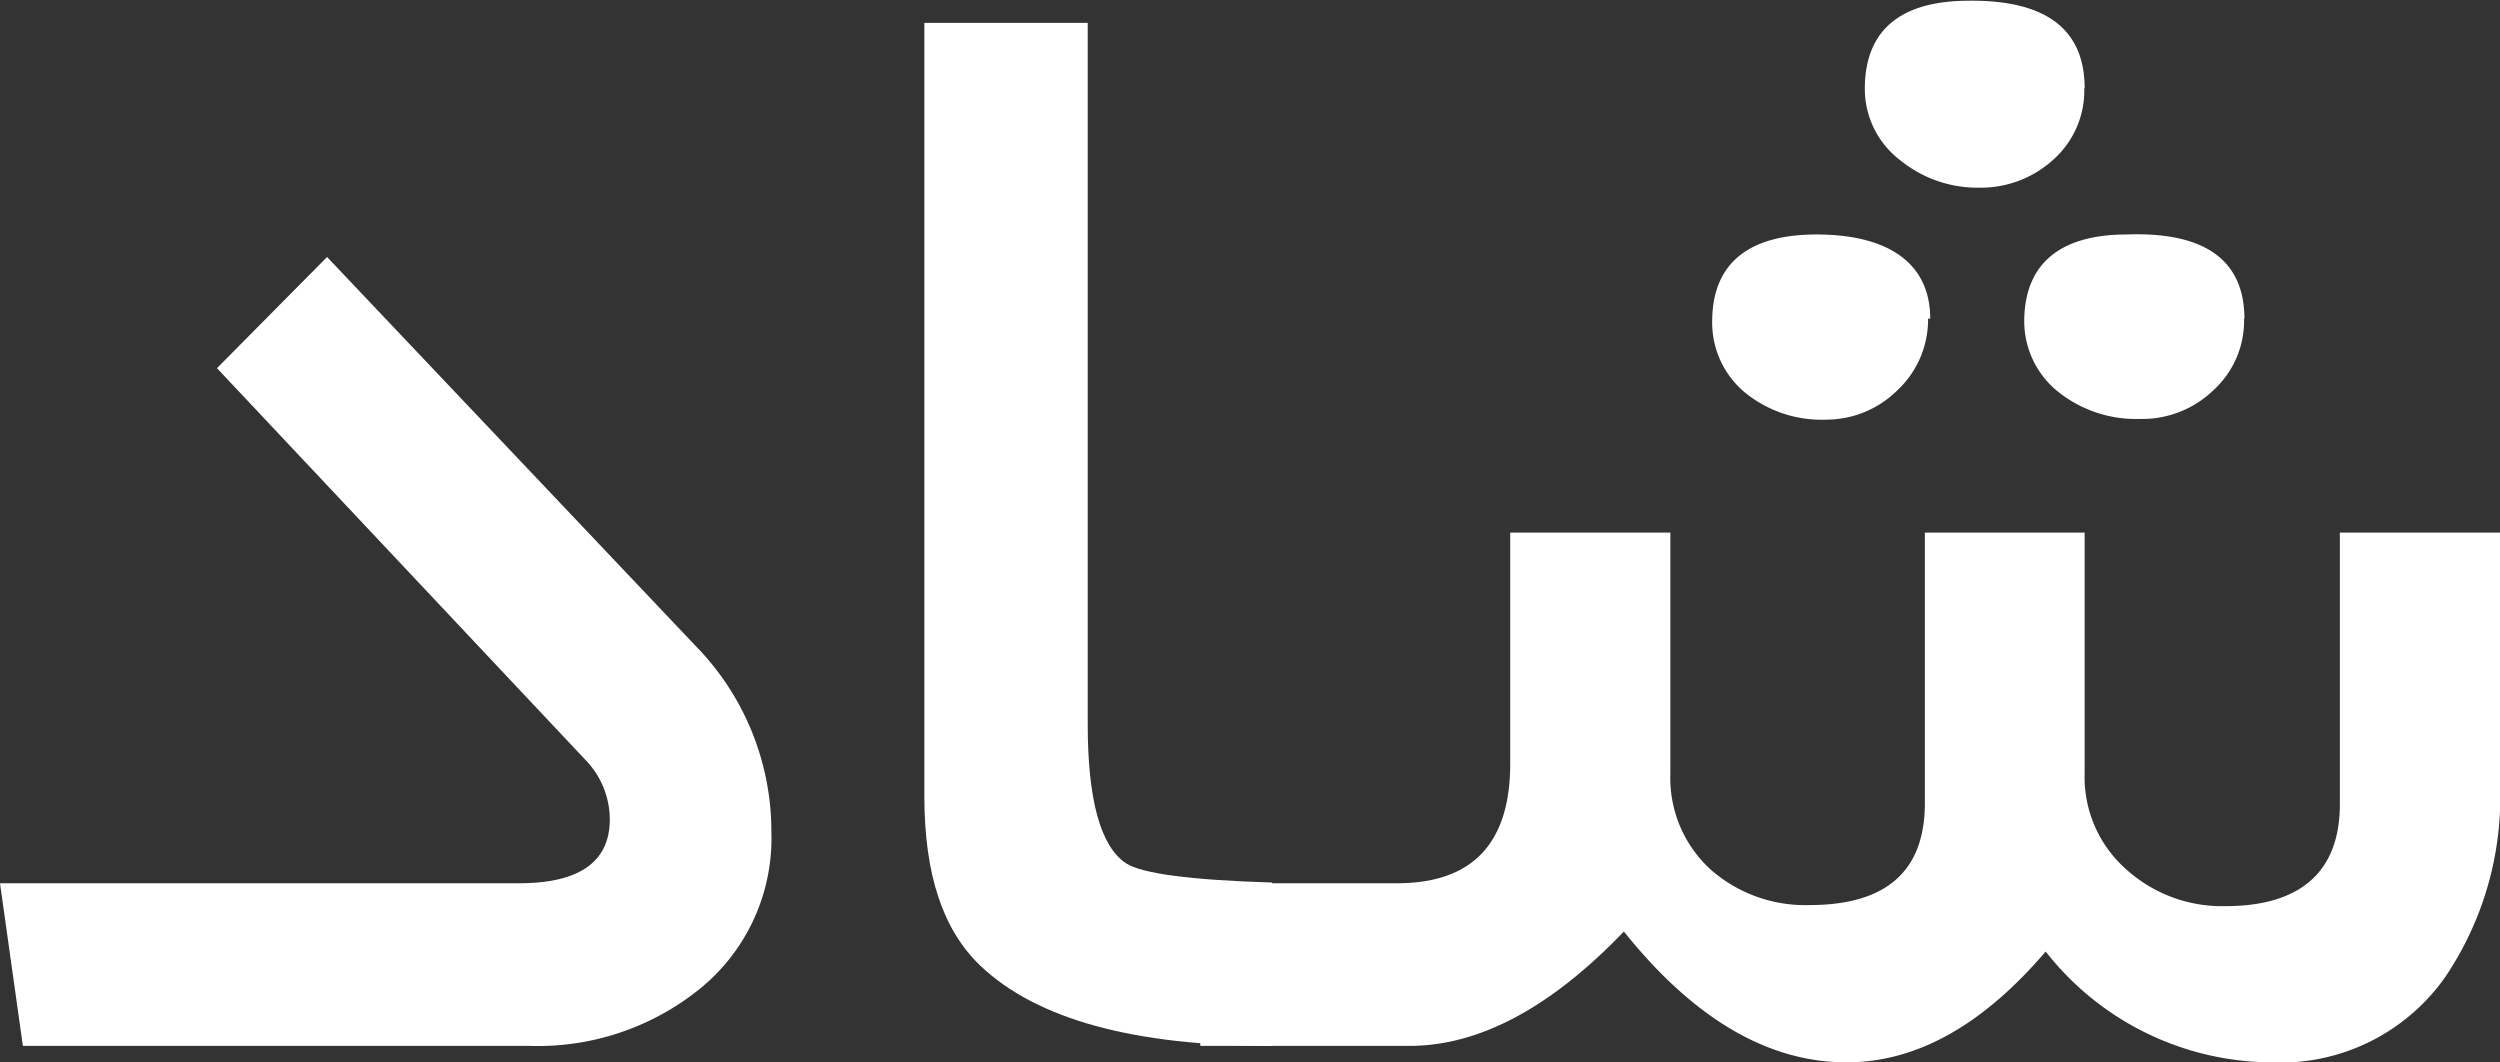
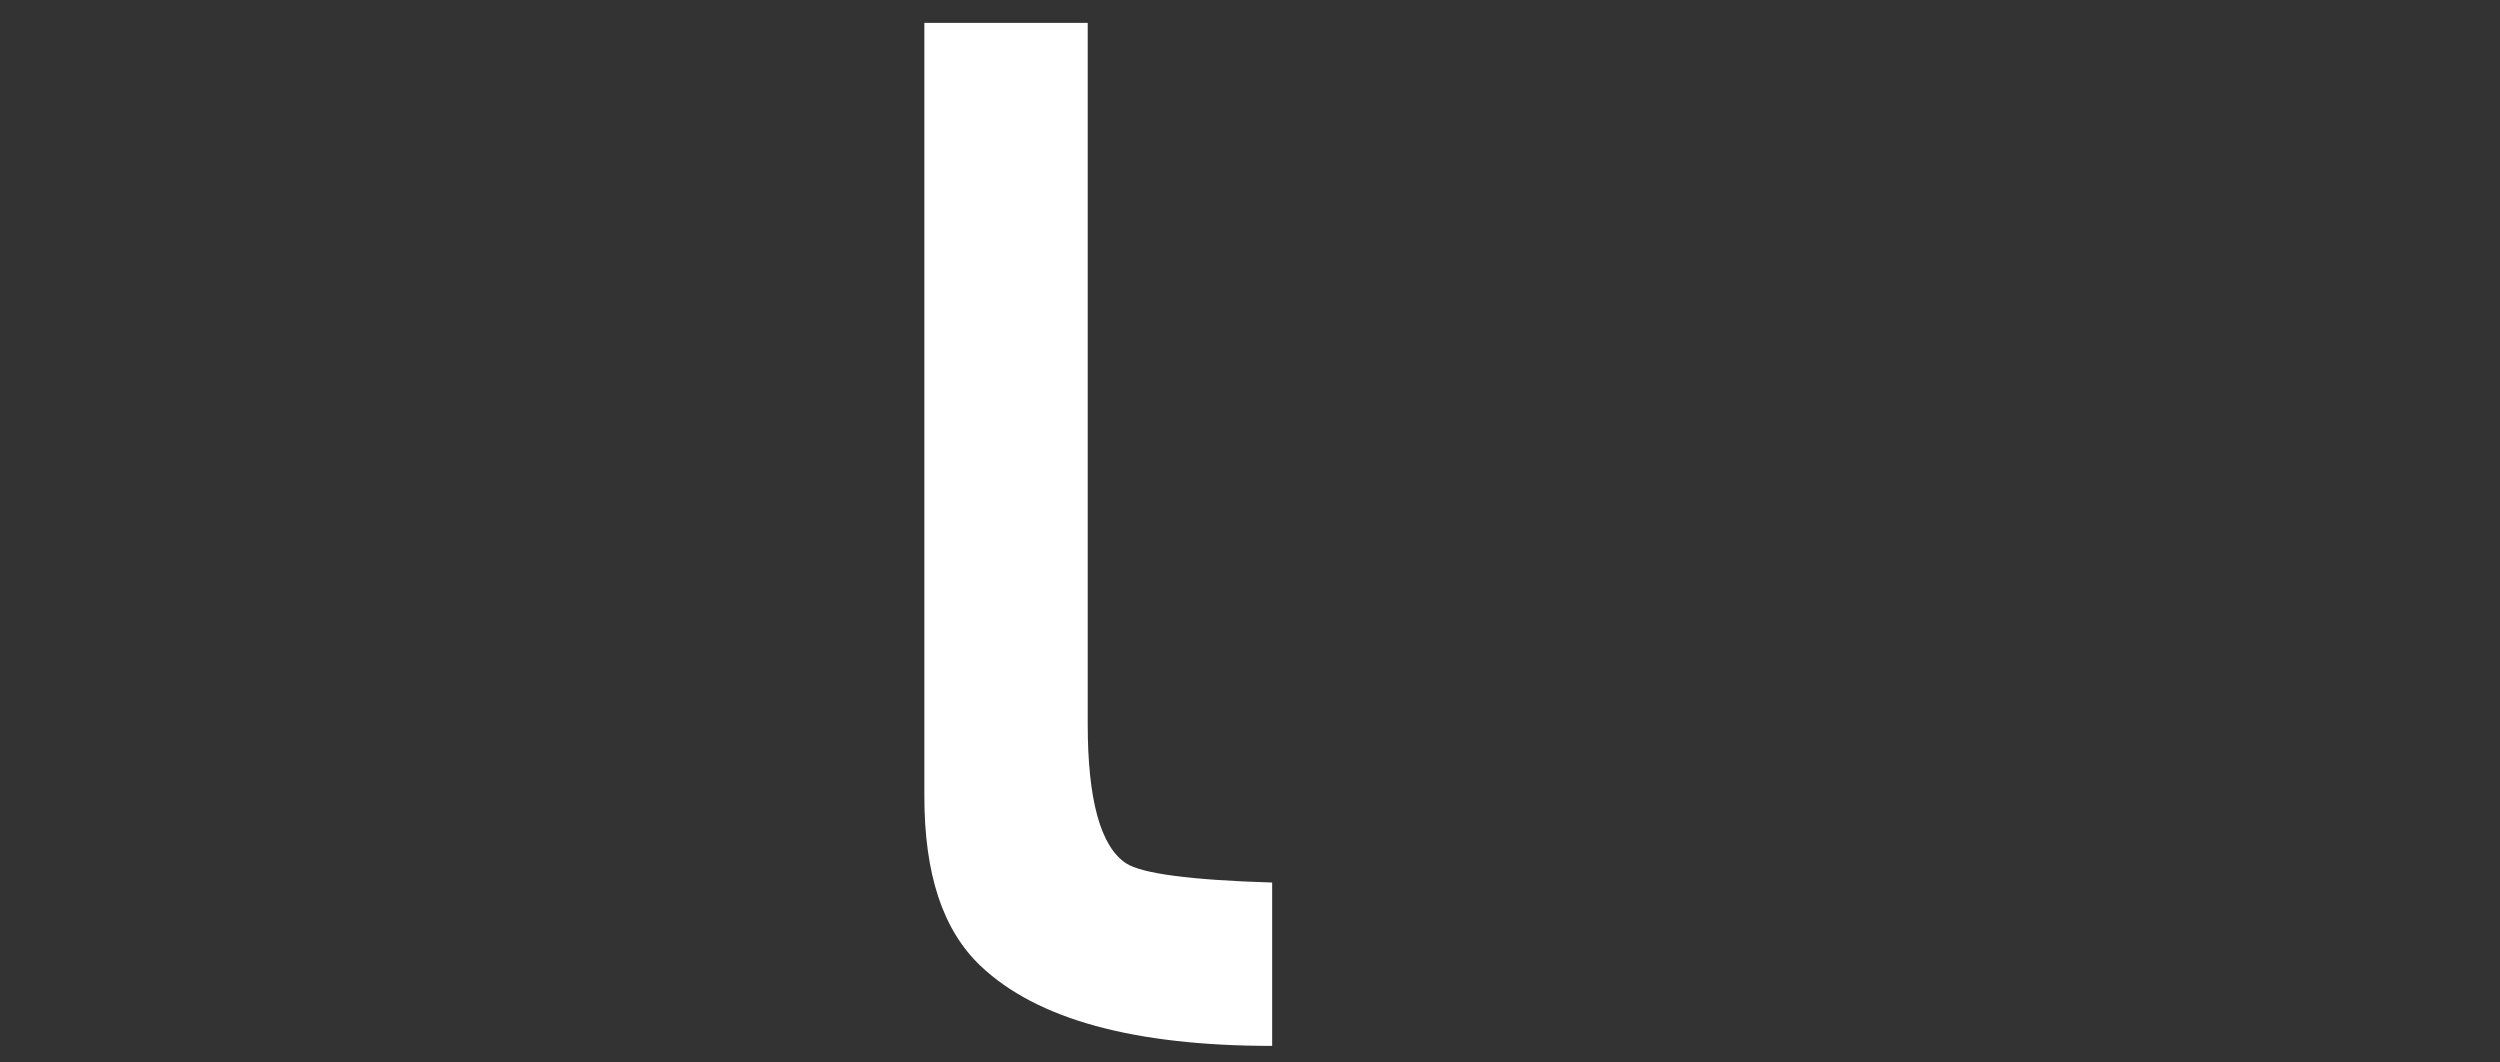
<svg xmlns="http://www.w3.org/2000/svg" viewBox="0 0 69.94 29.72">
  <rect x="0" y="0" width="69.94" height="29.72" fill="#333333" stroke="none" />
  <defs>
    <style>.cls-1{fill:#fff;}</style>
  </defs>
  <g id="Layer_2" data-name="Layer 2">
    <g id="Layer_1-2" data-name="Layer 1">
-       <path class="cls-1" d="M21.58,23.28a5.42,5.42,0,0,1-2.06,4.43,7.21,7.21,0,0,1-4.7,1.55H.64L0,24.71H14.52c1.69,0,2.54-.6,2.54-1.79a2.4,2.4,0,0,0-.69-1.67L6.07,10.3,9.15,7.19,19.47,18.08A7.42,7.42,0,0,1,21.58,23.28Z" />
      <path class="cls-1" d="M35.59,29.26c-3.86,0-6.58-.74-8.16-2.24-1.05-1-1.57-2.55-1.57-4.75V.64h4.57V20.26c0,2.12.36,3.42,1.07,3.89.44.29,1.8.47,4.09.54Z" />
-       <path class="cls-1" d="M69.94,21.91a9,9,0,0,1-1.53,5.42,5.63,5.63,0,0,1-4.88,2.39,8.07,8.07,0,0,1-6.3-3.1c-1.77,2.07-3.62,3.1-5.57,3.1q-3.3,0-6.23-3.66-3.07,3.2-6,3.2H33.58V24.71h5.5c2.11,0,3.17-1.11,3.17-3.35V14.9h4.48v6.74a3.47,3.47,0,0,0,1.12,2.68,4,4,0,0,0,2.77,1q3.23,0,3.23-2.85V14.9h4.47v6.74a3.44,3.44,0,0,0,1.14,2.66,4,4,0,0,0,2.8,1.05c2.14,0,3.2-1,3.2-2.85V14.9h4.48Zm-16-13a2.71,2.71,0,0,1-.85,2,2.83,2.83,0,0,1-2,.83A3.39,3.39,0,0,1,48.84,11a2.54,2.54,0,0,1-.94-2c0-1.62,1-2.44,2.92-2.44S54,7.3,54,8.92Zm4.37-6.45a2.59,2.59,0,0,1-.86,2,3,3,0,0,1-2.06.79,3.42,3.42,0,0,1-2.22-.76,2.51,2.51,0,0,1-1-2c0-1.65,1-2.47,2.92-2.47C57.24,0,58.32.82,58.32,2.47Zm4.47,6.45a2.63,2.63,0,0,1-.85,2,2.87,2.87,0,0,1-2.07.81A3.48,3.48,0,0,1,57.63,11a2.53,2.53,0,0,1-1-2c0-1.62,1-2.44,2.87-2.44C61.71,6.48,62.79,7.3,62.79,8.92Z" />
    </g>
  </g>
</svg>